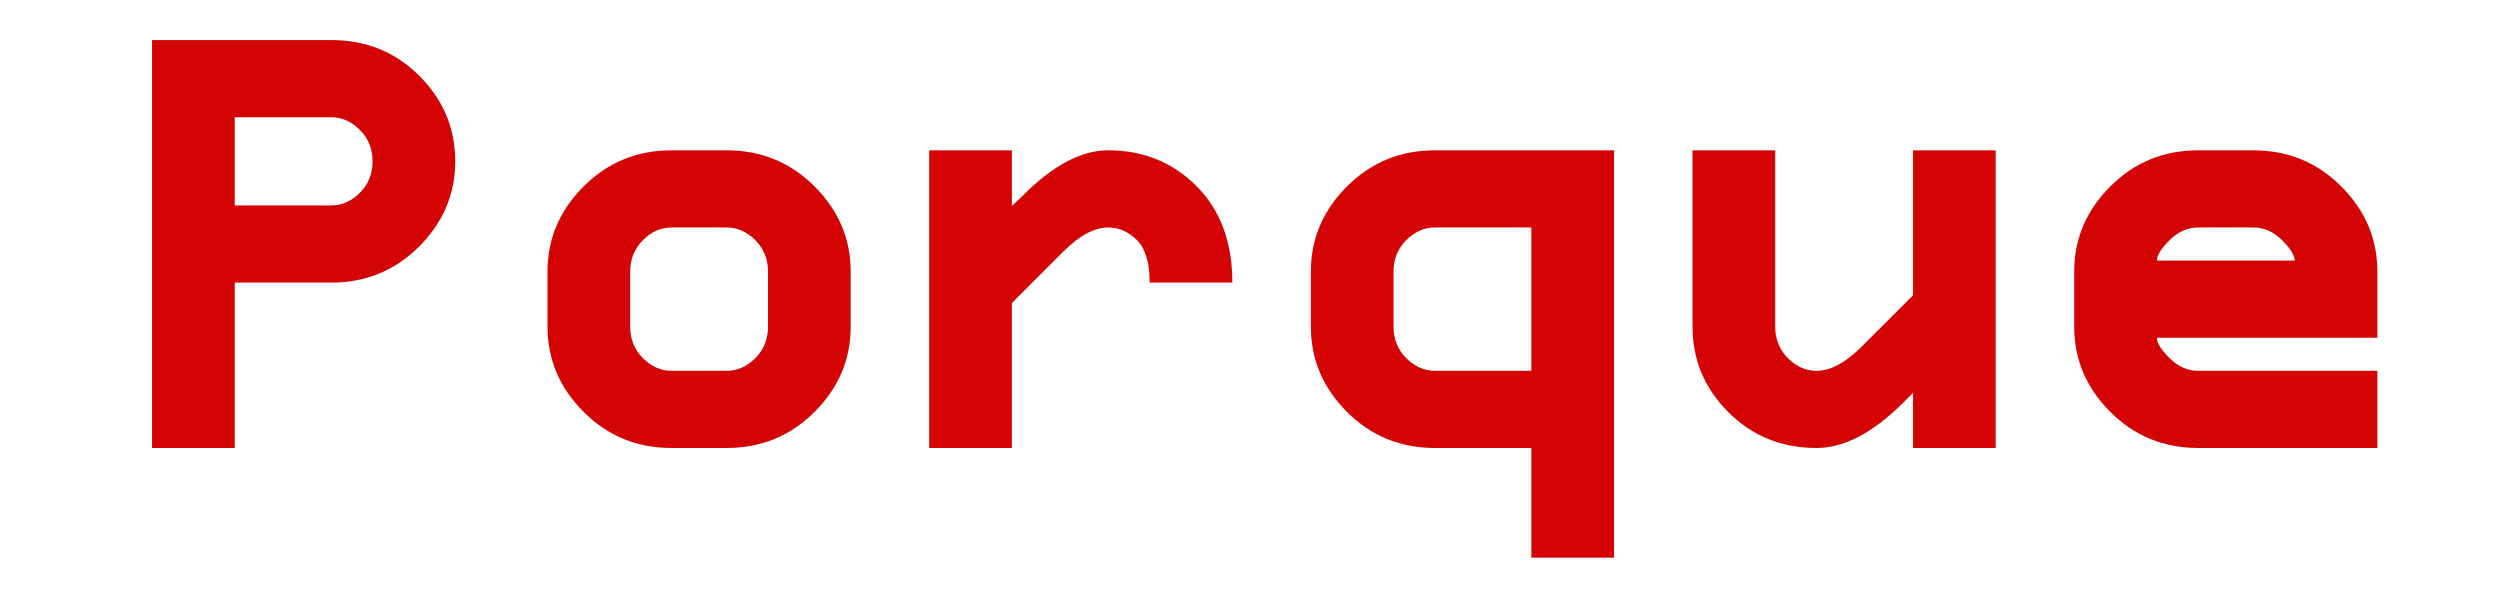
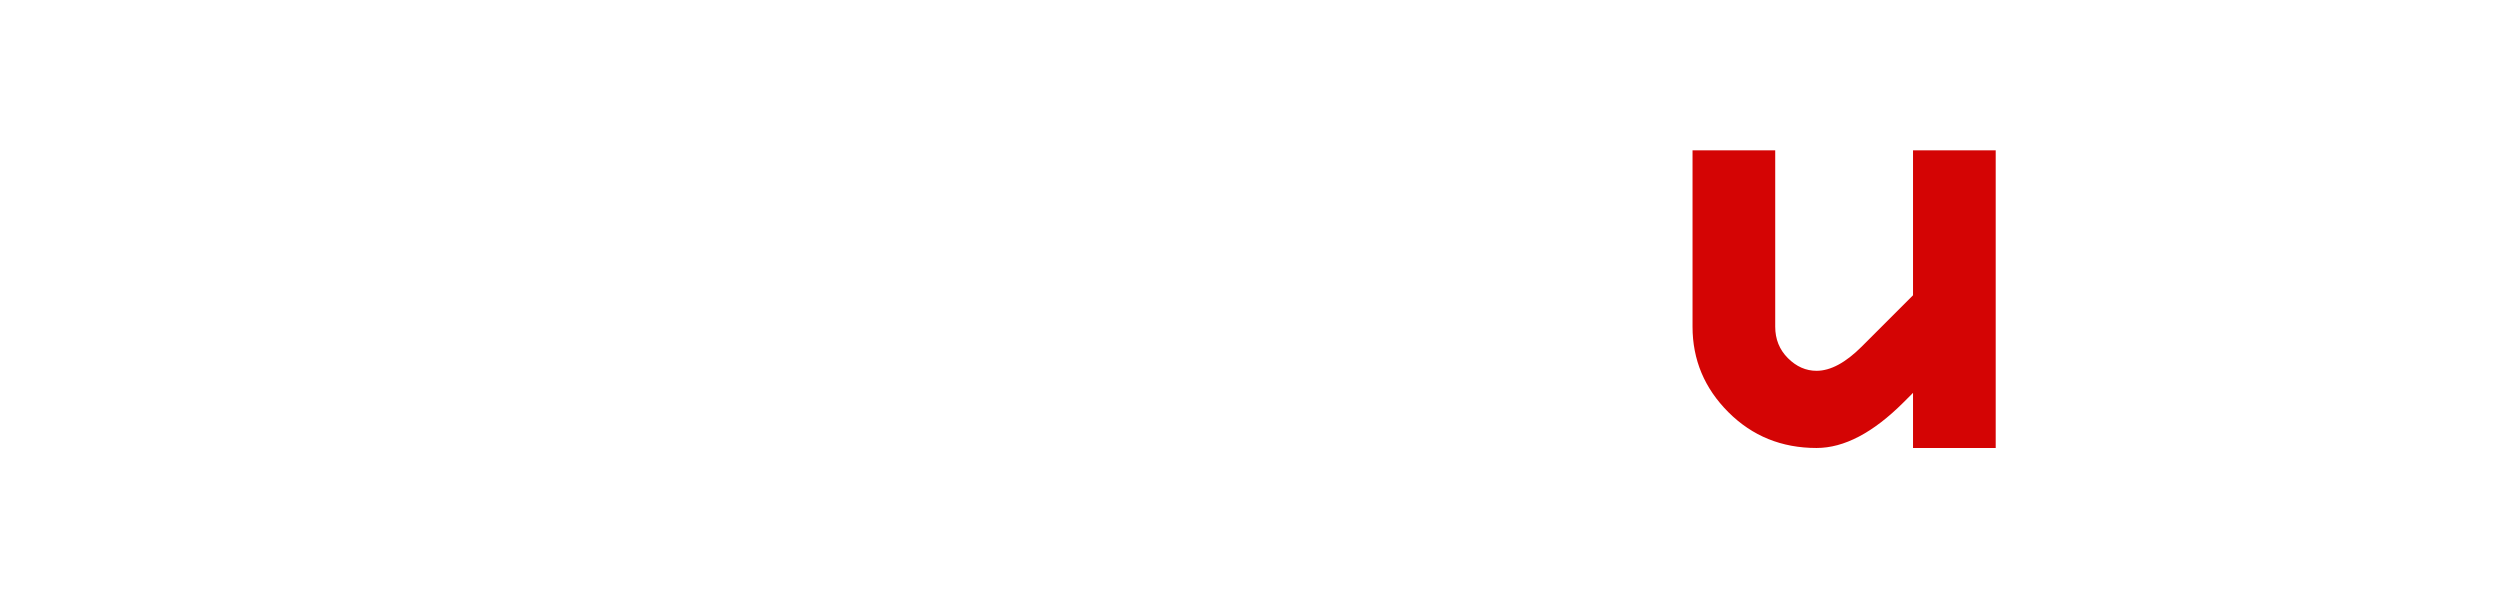
<svg xmlns="http://www.w3.org/2000/svg" version="1.2" preserveAspectRatio="xMidYMid meet" height="800" viewBox="0 0 2475 600" zoomAndPan="magnify" width="3300">
  <defs />
  <g id="c1038d7885">
    <g style="fill:#d40404;fill-opacity:1;">
      <g transform="translate(150.543, 432.584)">
-         <path d="M 300.141 -272.859 C 300.141 -240.484 288.223 -212.379 264.391 -188.547 C 240.566 -164.711 211.555 -152.797 177.359 -152.797 L 81.859 -152.797 L 81.859 10.922 L 0 10.922 L 0 -392.922 L 177.359 -392.922 C 211.922 -392.922 241.023 -381.094 264.672 -357.438 C 288.316 -333.789 300.141 -305.598 300.141 -272.859 Z M 218.281 -272.859 C 218.281 -285.223 214.098 -295.586 205.734 -303.953 C 197.367 -312.328 187.91 -316.516 177.359 -316.516 L 81.859 -316.516 L 81.859 -229.203 L 177.359 -229.203 C 187.91 -229.203 197.367 -233.383 205.734 -241.75 C 214.098 -250.113 218.281 -260.484 218.281 -272.859 Z M 218.281 -272.859" style="stroke:none" />
-       </g>
+         </g>
    </g>
    <g style="fill:#d40404;fill-opacity:1;">
      <g transform="translate(542.042, 432.584)">
-         <path d="M 300.141 -109.141 C 300.141 -76.766 288.223 -48.66 264.391 -24.828 C 240.566 -0.992 211.555 10.922 177.359 10.922 L 122.781 10.922 C 88.582 10.922 59.566 -0.992 35.734 -24.828 C 11.91 -48.66 0 -76.766 0 -109.141 L 0 -163.719 C 0 -196.094 11.91 -224.191 35.734 -248.016 C 59.566 -271.848 88.582 -283.766 122.781 -283.766 L 177.359 -283.766 C 211.555 -283.766 240.566 -271.848 264.391 -248.016 C 288.223 -224.191 300.141 -196.094 300.141 -163.719 Z M 218.281 -109.141 L 218.281 -163.719 C 218.281 -176.082 214.098 -186.445 205.734 -194.812 C 197.367 -203.188 187.91 -207.375 177.359 -207.375 L 122.781 -207.375 C 112.227 -207.375 102.77 -203.188 94.406 -194.812 C 86.039 -186.445 81.859 -176.082 81.859 -163.719 L 81.859 -109.141 C 81.859 -96.773 86.039 -86.406 94.406 -78.031 C 102.77 -69.664 112.227 -65.484 122.781 -65.484 L 177.359 -65.484 C 187.91 -65.484 197.367 -69.664 205.734 -78.031 C 214.098 -86.406 218.281 -96.773 218.281 -109.141 Z M 218.281 -109.141" style="stroke:none" />
-       </g>
+         </g>
    </g>
    <g style="fill:#d40404;fill-opacity:1;">
      <g transform="translate(919.897, 432.584)">
-         <path d="M 81.859 -283.766 L 81.859 -228.656 L 92.219 -238.484 C 122.051 -268.672 150.43 -283.766 177.359 -283.766 C 211.922 -283.766 241.023 -271.941 264.672 -248.297 C 288.316 -224.648 300.141 -192.816 300.141 -152.797 L 218.281 -152.797 C 218.281 -172.441 214.098 -186.445 205.734 -194.812 C 197.367 -203.188 187.91 -207.375 177.359 -207.375 C 163.535 -207.375 148.617 -199.367 132.609 -183.359 L 81.859 -132.609 L 81.859 10.922 L 0 10.922 L 0 -283.766 Z M 81.859 -283.766" style="stroke:none" />
-       </g>
+         </g>
    </g>
    <g style="fill:#d40404;fill-opacity:1;">
      <g transform="translate(1297.752, 432.584)">
-         <path d="M 300.141 119.516 L 218.281 119.516 L 218.281 10.922 L 122.781 10.922 C 88.582 10.922 59.566 -0.992 35.734 -24.828 C 11.91 -48.66 0 -76.766 0 -109.141 L 0 -163.719 C 0 -196.094 11.91 -224.191 35.734 -248.016 C 59.566 -271.848 88.582 -283.766 122.781 -283.766 L 300.141 -283.766 Z M 218.281 -65.484 L 218.281 -207.375 L 122.781 -207.375 C 112.227 -207.375 102.77 -203.188 94.406 -194.812 C 86.039 -186.445 81.859 -176.082 81.859 -163.719 L 81.859 -109.141 C 81.859 -96.773 86.039 -86.406 94.406 -78.031 C 102.77 -69.664 112.227 -65.484 122.781 -65.484 Z M 218.281 -65.484" style="stroke:none" />
-       </g>
+         </g>
    </g>
    <g style="fill:#d40404;fill-opacity:1;">
      <g transform="translate(1675.608, 432.584)">
        <path d="M 218.281 10.922 L 218.281 -43.656 L 209.016 -34.375 C 178.816 -4.176 150.07 10.922 122.781 10.922 C 88.219 10.922 59.113 -0.898 35.469 -24.547 C 11.82 -48.203 0 -76.398 0 -109.141 L 0 -283.766 L 81.859 -283.766 L 81.859 -109.141 C 81.859 -96.773 86.039 -86.406 94.406 -78.031 C 102.77 -69.664 112.227 -65.484 122.781 -65.484 C 136.602 -65.484 151.52 -73.488 167.531 -89.5 L 218.281 -140.25 L 218.281 -283.766 L 300.141 -283.766 L 300.141 10.922 Z M 218.281 10.922" style="stroke:none" />
      </g>
    </g>
    <g style="fill:#d40404;fill-opacity:1;">
      <g transform="translate(2053.463, 432.584)">
-         <path d="M 300.141 10.922 L 122.781 10.922 C 88.582 10.922 59.566 -0.992 35.734 -24.828 C 11.91 -48.66 0 -76.766 0 -109.141 L 0 -163.719 C 0 -196.094 11.91 -224.191 35.734 -248.016 C 59.566 -271.848 88.582 -283.766 122.781 -283.766 L 177.359 -283.766 C 211.555 -283.766 240.566 -271.848 264.391 -248.016 C 288.223 -224.191 300.141 -196.094 300.141 -163.719 L 300.141 -98.234 L 81.859 -98.234 C 81.859 -93.141 86.039 -86.406 94.406 -78.031 C 102.77 -69.664 112.227 -65.484 122.781 -65.484 L 300.141 -65.484 Z M 218.281 -174.625 C 218.281 -179.719 214.098 -186.445 205.734 -194.812 C 197.367 -203.188 187.91 -207.375 177.359 -207.375 L 122.781 -207.375 C 112.227 -207.375 102.77 -203.188 94.406 -194.812 C 86.039 -186.445 81.859 -179.719 81.859 -174.625 Z M 218.281 -174.625" style="stroke:none" />
-       </g>
+         </g>
    </g>
  </g>
</svg>